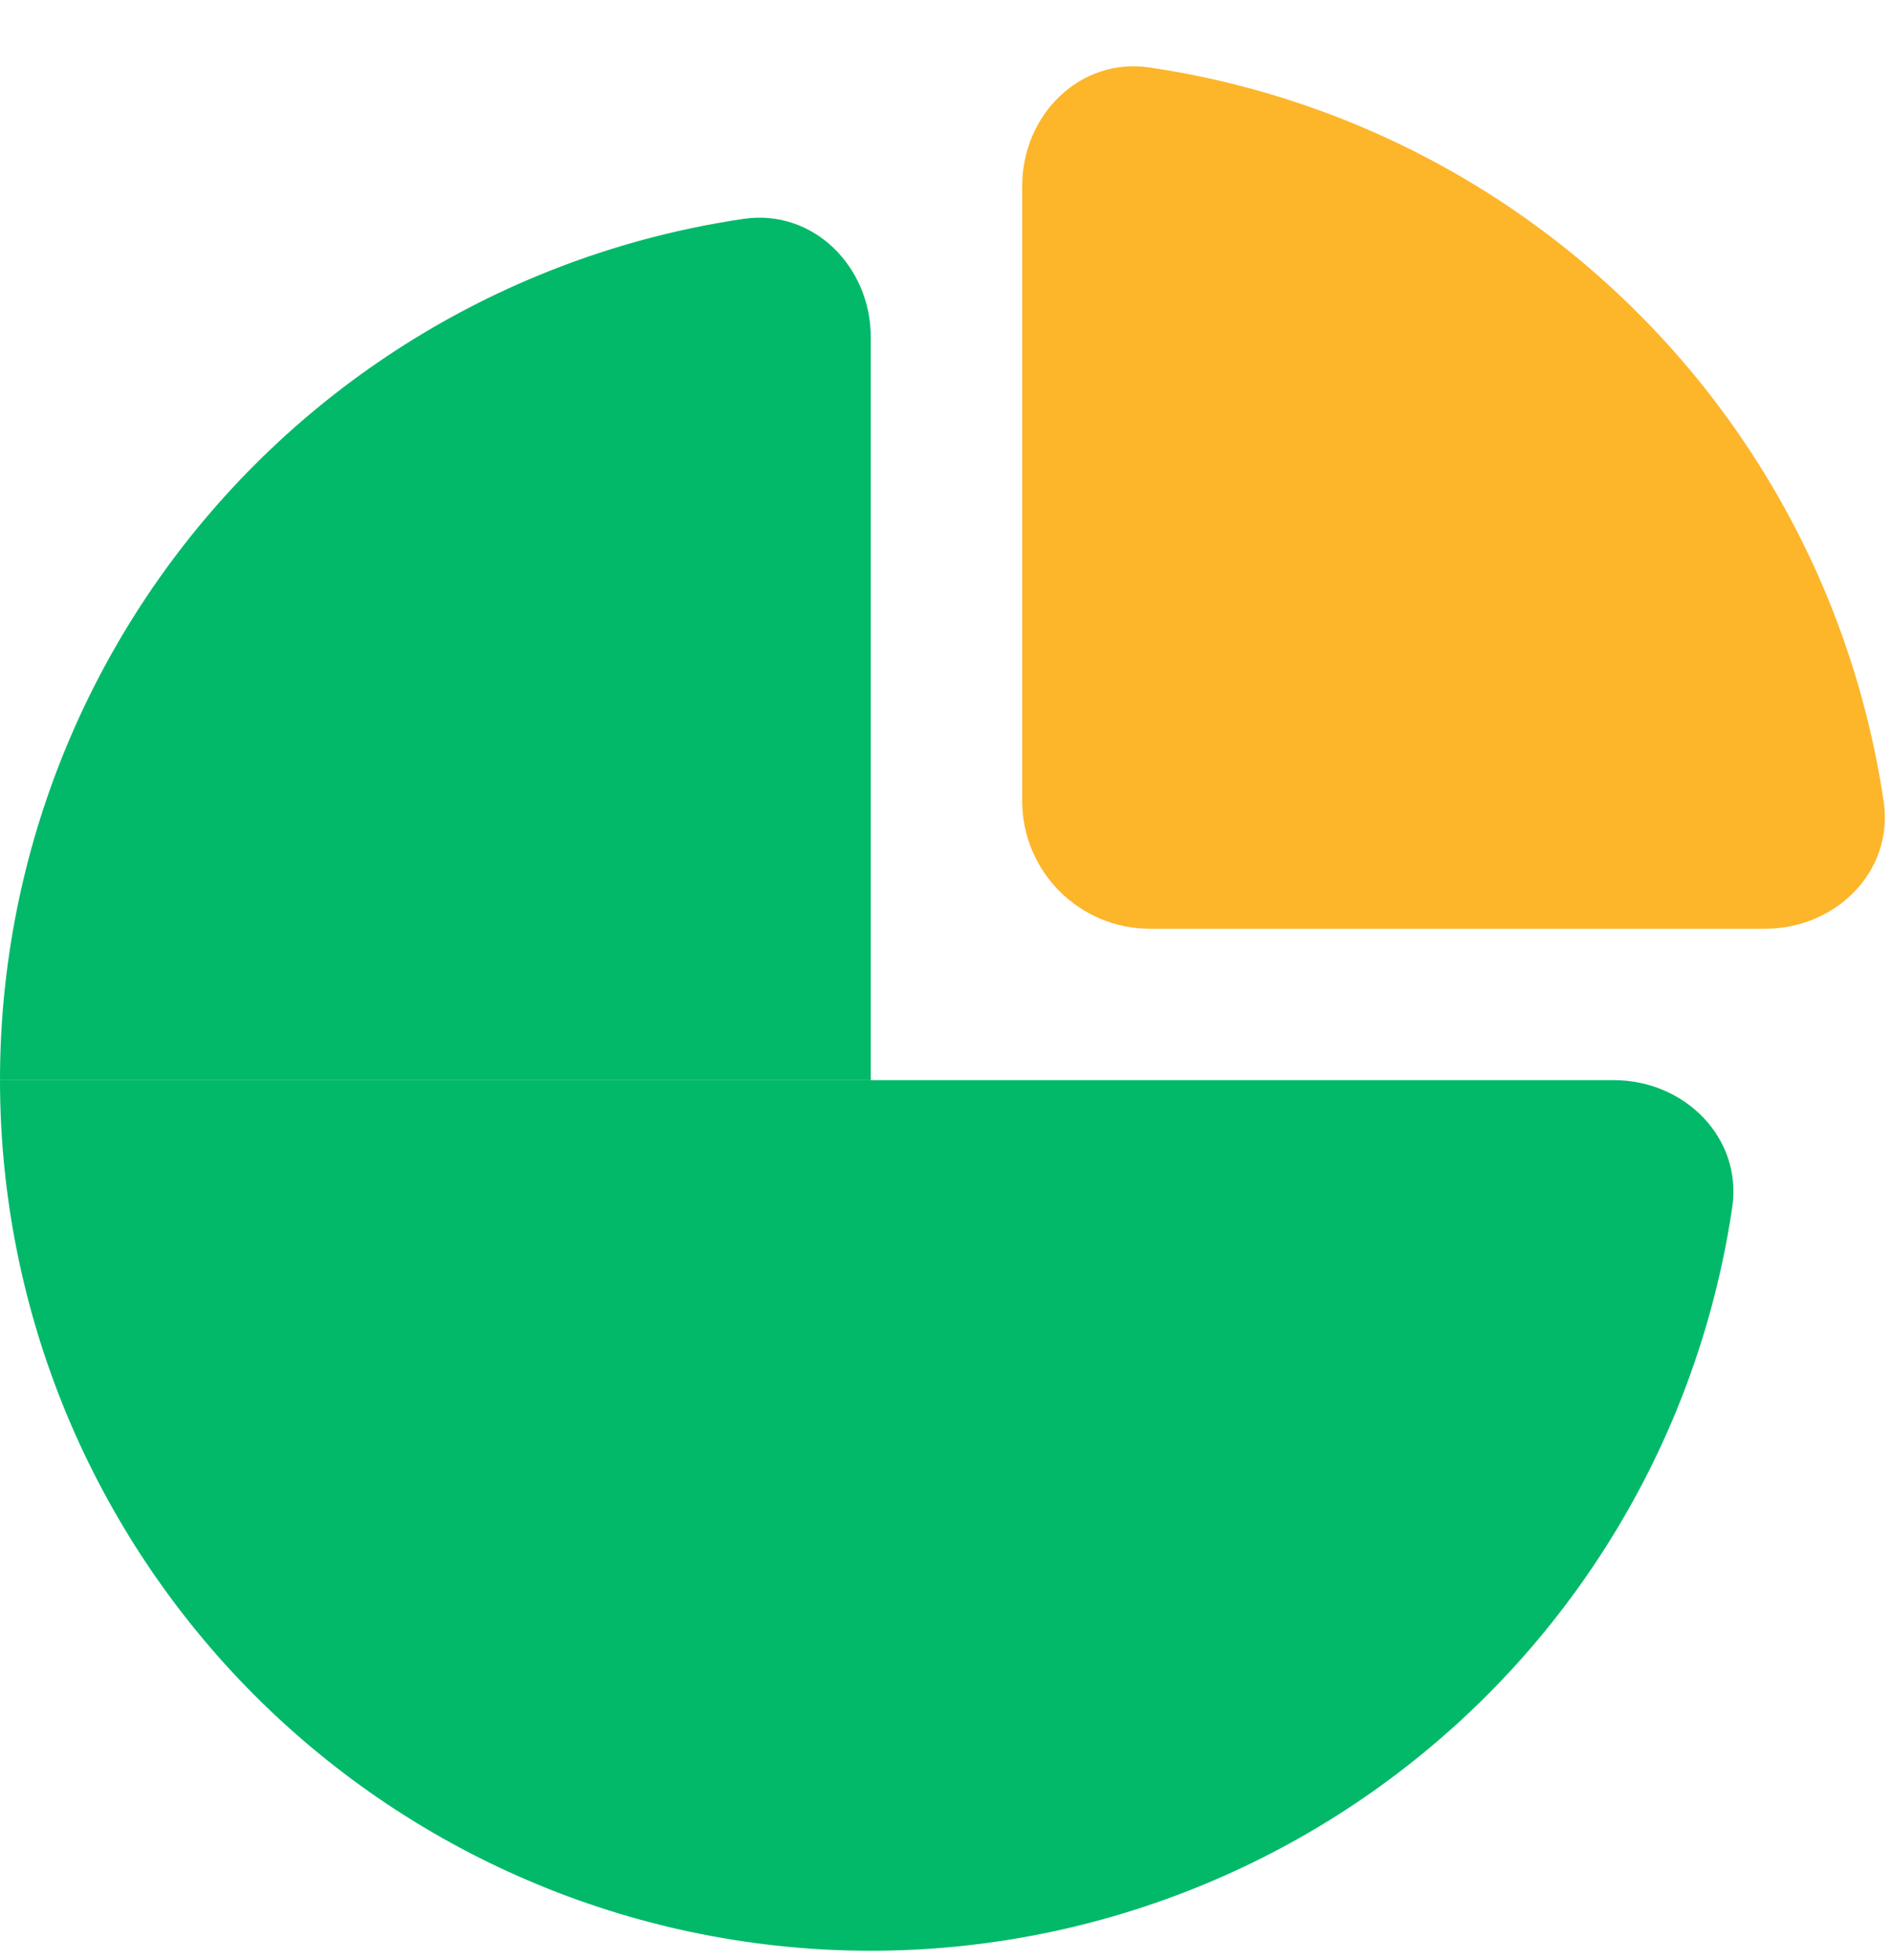
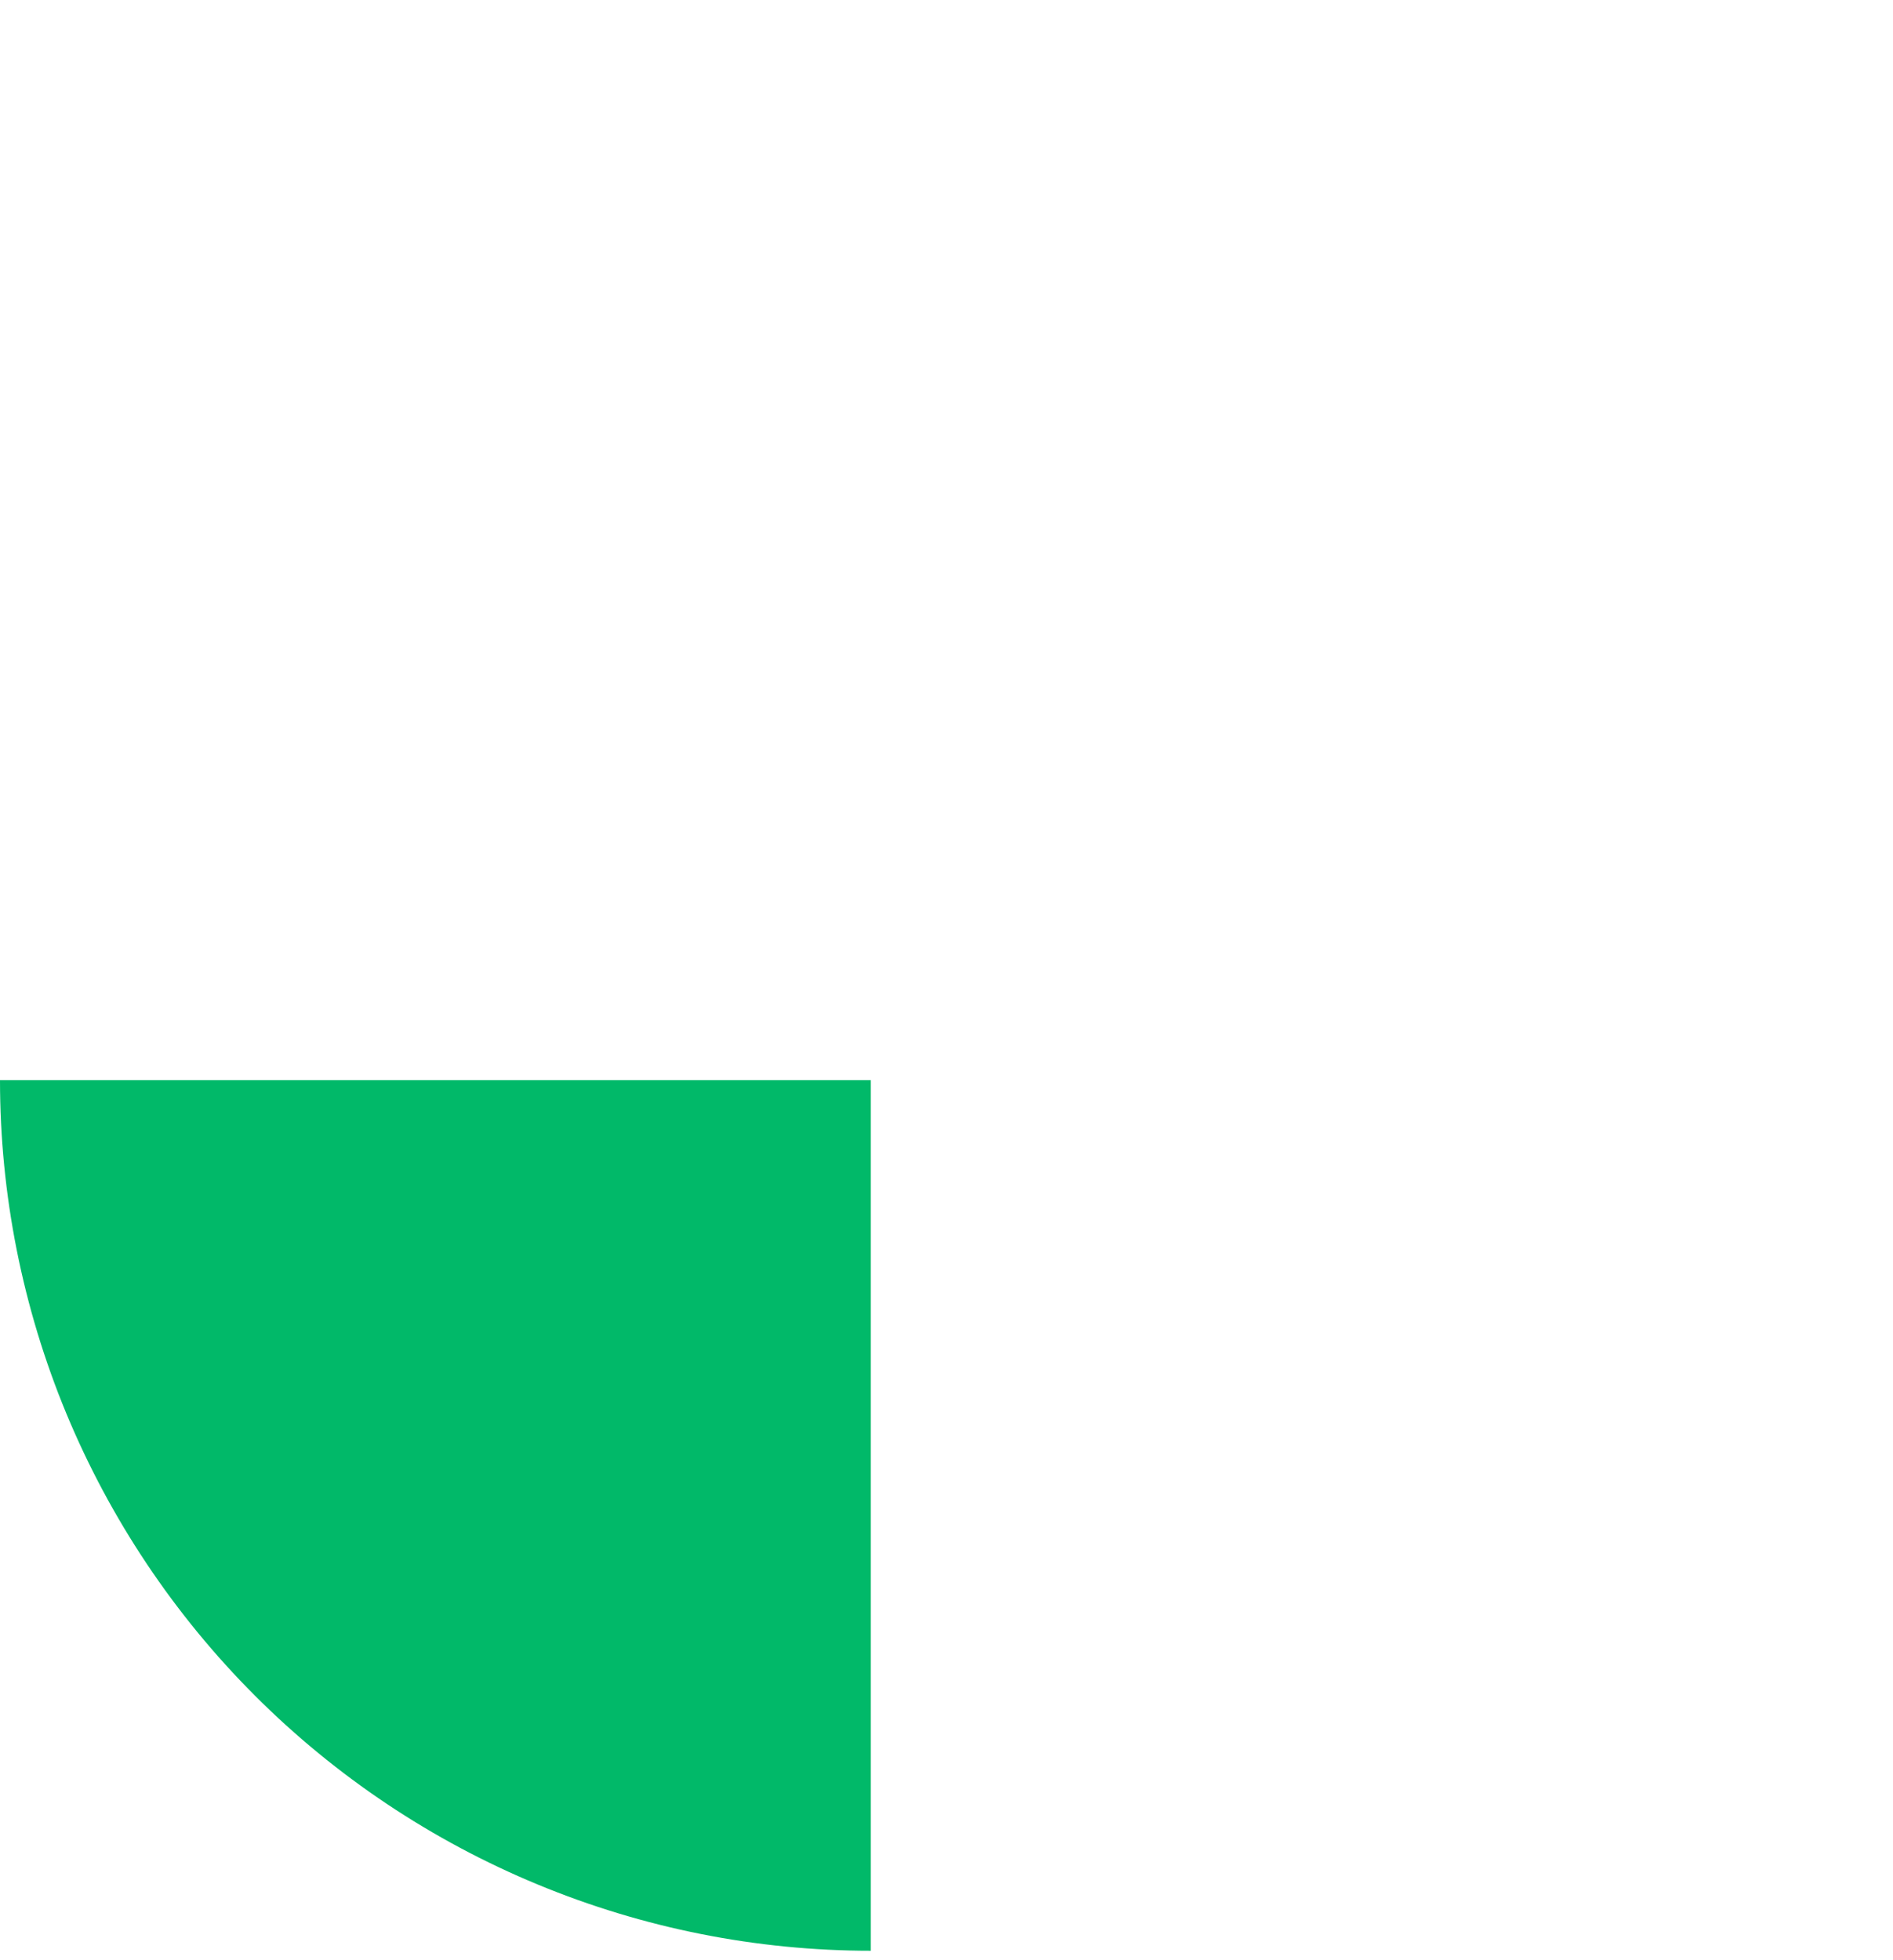
<svg xmlns="http://www.w3.org/2000/svg" width="28" height="29" viewBox="0 0 28 29" fill="none">
-   <path d="M23.871 15.98C24.914 15.98 25.774 16.83 25.622 17.862C25.468 18.906 25.185 19.929 24.78 20.909C24.132 22.471 23.184 23.891 21.988 25.087C20.791 26.283 19.372 27.232 17.809 27.879C16.246 28.527 14.571 28.86 12.88 28.86V15.98H23.871Z" fill="#01B969" />
-   <path d="M0 15.98C1.47869e-07 14.288 0.333 12.613 0.98 11.051C1.628 9.488 2.576 8.068 3.772 6.872C4.968 5.676 6.388 4.727 7.951 4.08C8.93 3.674 9.954 3.392 10.998 3.238C12.03 3.086 12.88 3.945 12.88 4.989L12.88 15.98L0 15.98Z" fill="#01B969" />
  <path d="M0 15.98C1.47869e-07 17.671 0.333 19.346 0.98 20.909C1.628 22.471 2.576 23.891 3.772 25.087C4.968 26.283 6.388 27.232 7.951 27.879C9.514 28.527 11.189 28.86 12.88 28.86V15.98L0 15.98Z" fill="#01B969" />
-   <path d="M26.111 13.74C27.154 13.74 28.014 12.89 27.862 11.858C27.707 10.814 27.425 9.79 27.02 8.811C26.372 7.248 25.424 5.828 24.227 4.632C23.032 3.436 21.612 2.487 20.049 1.84C19.07 1.434 18.046 1.152 17.002 0.998C15.97 0.846 15.12 1.705 15.12 2.749L15.12 11.851C15.12 12.894 15.966 13.74 17.009 13.74L26.111 13.74Z" fill="#FDB52A" />
</svg>